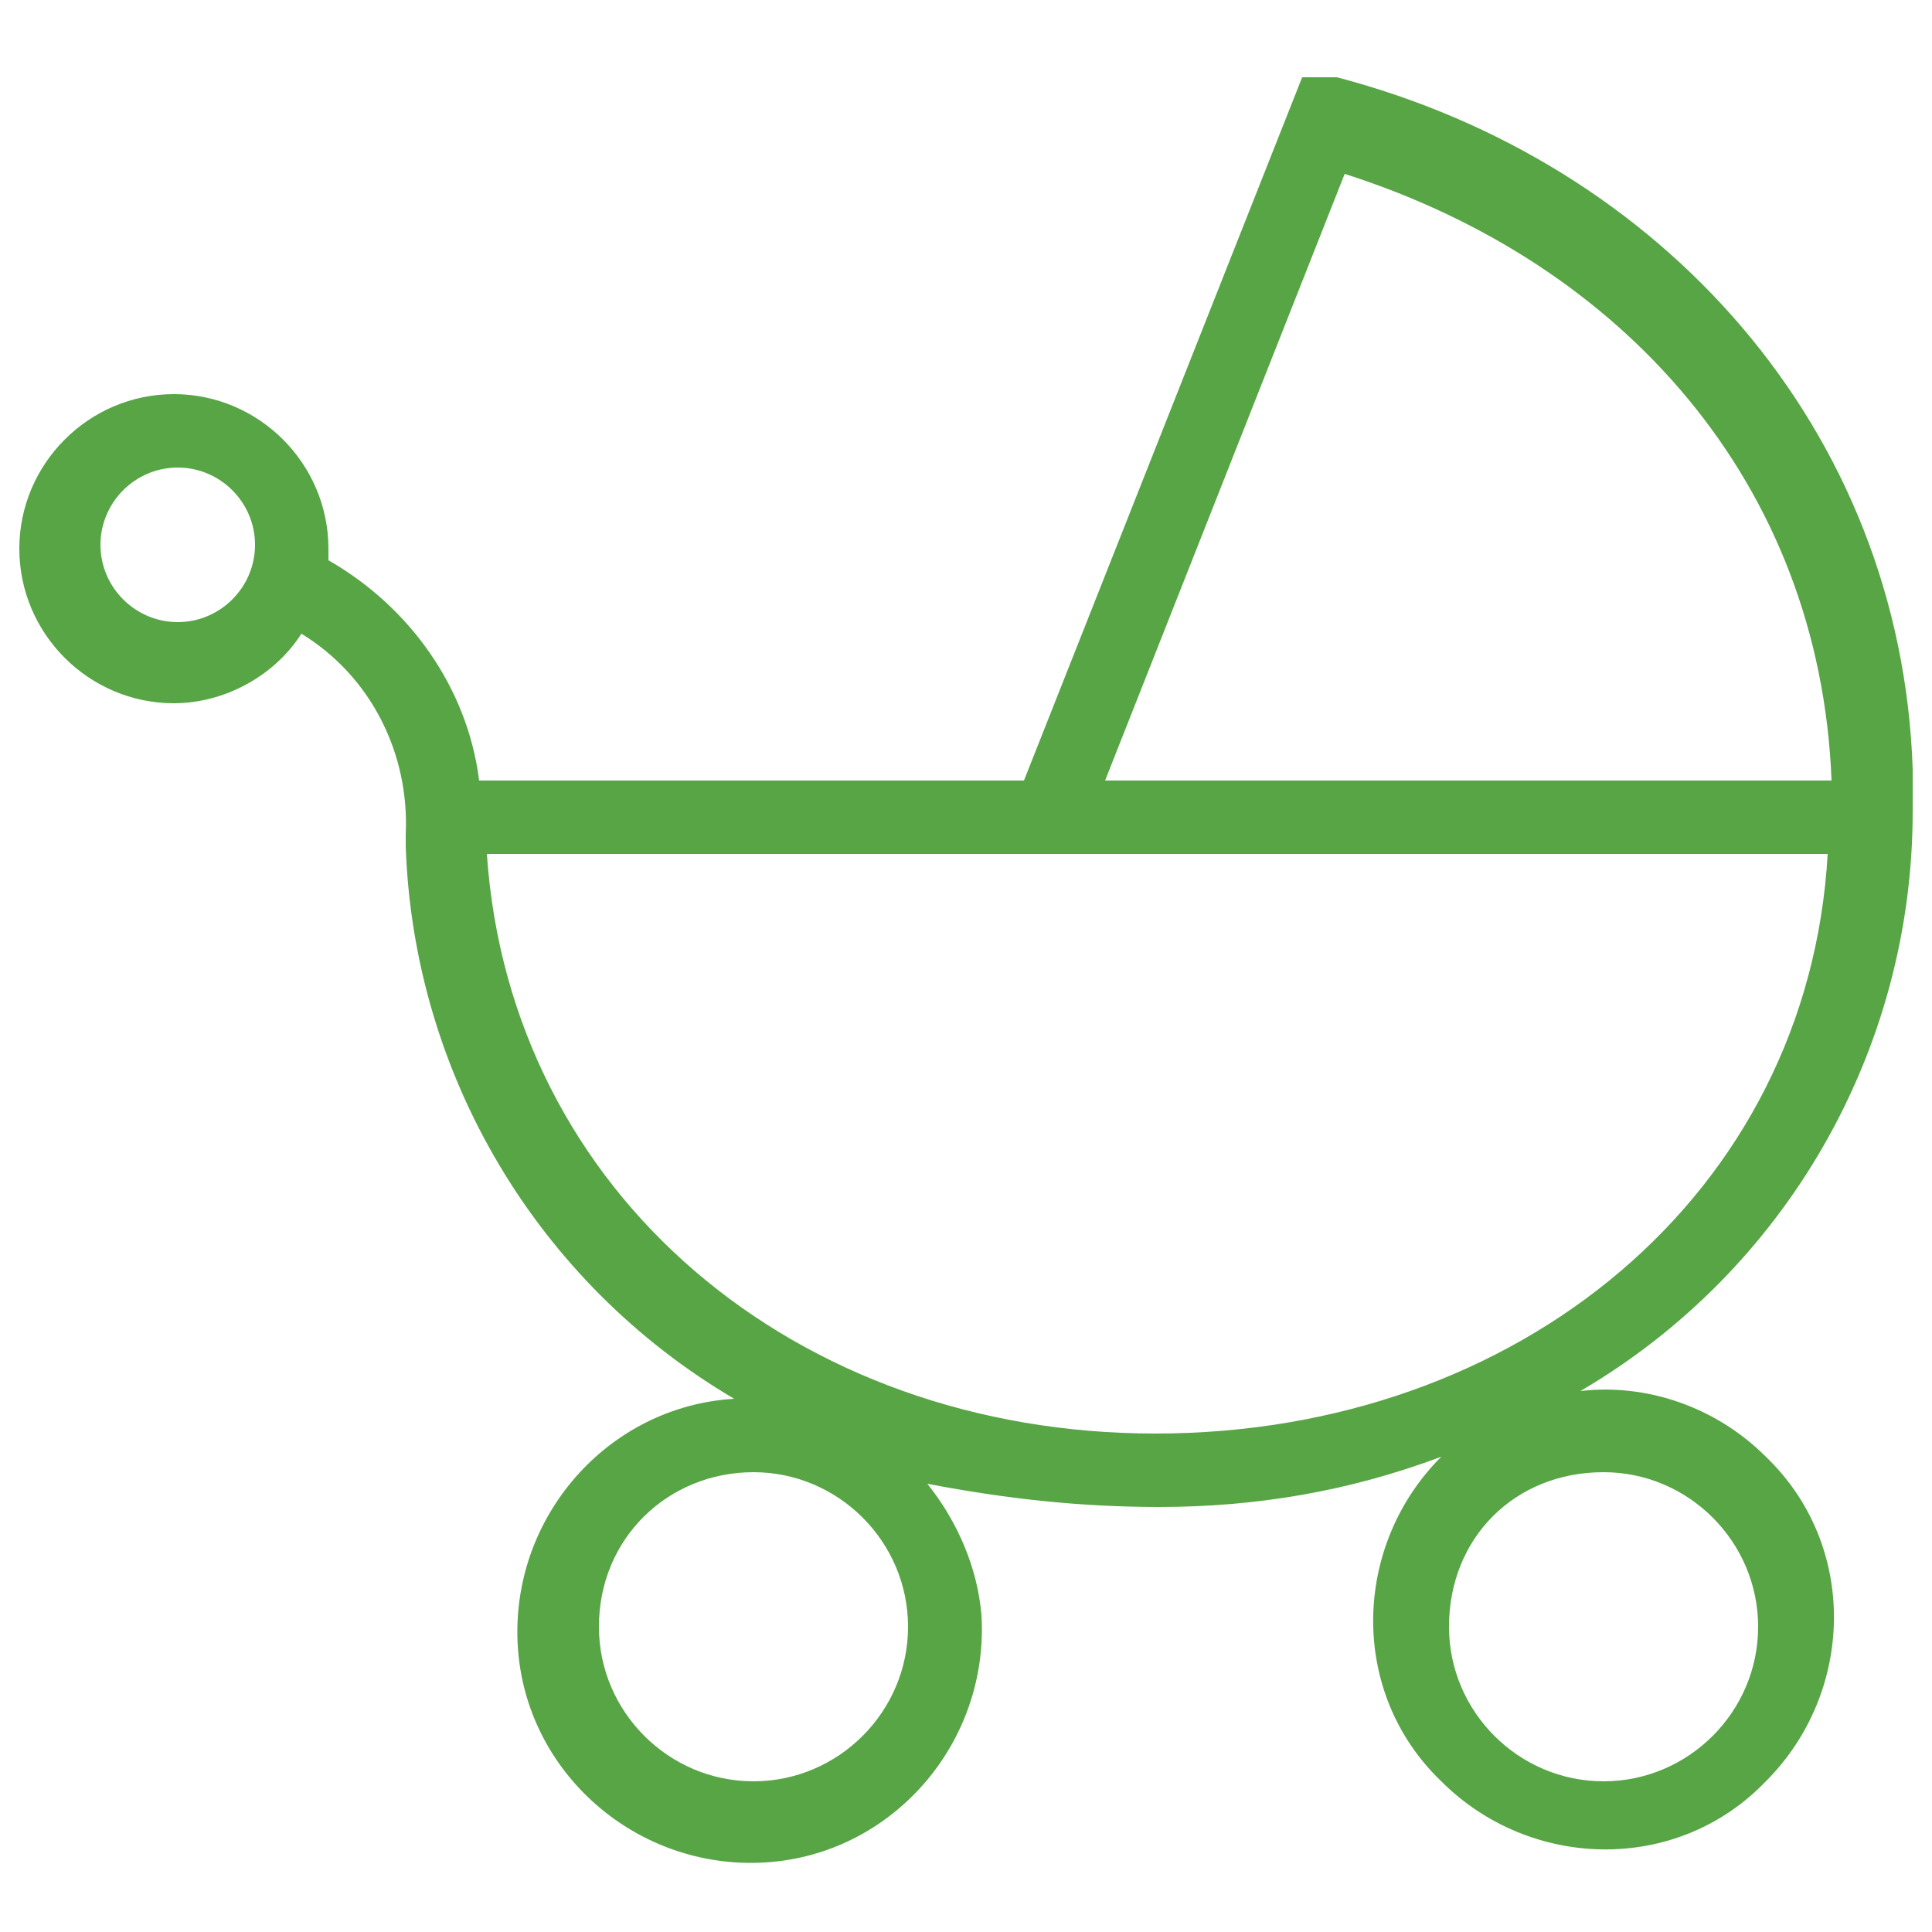
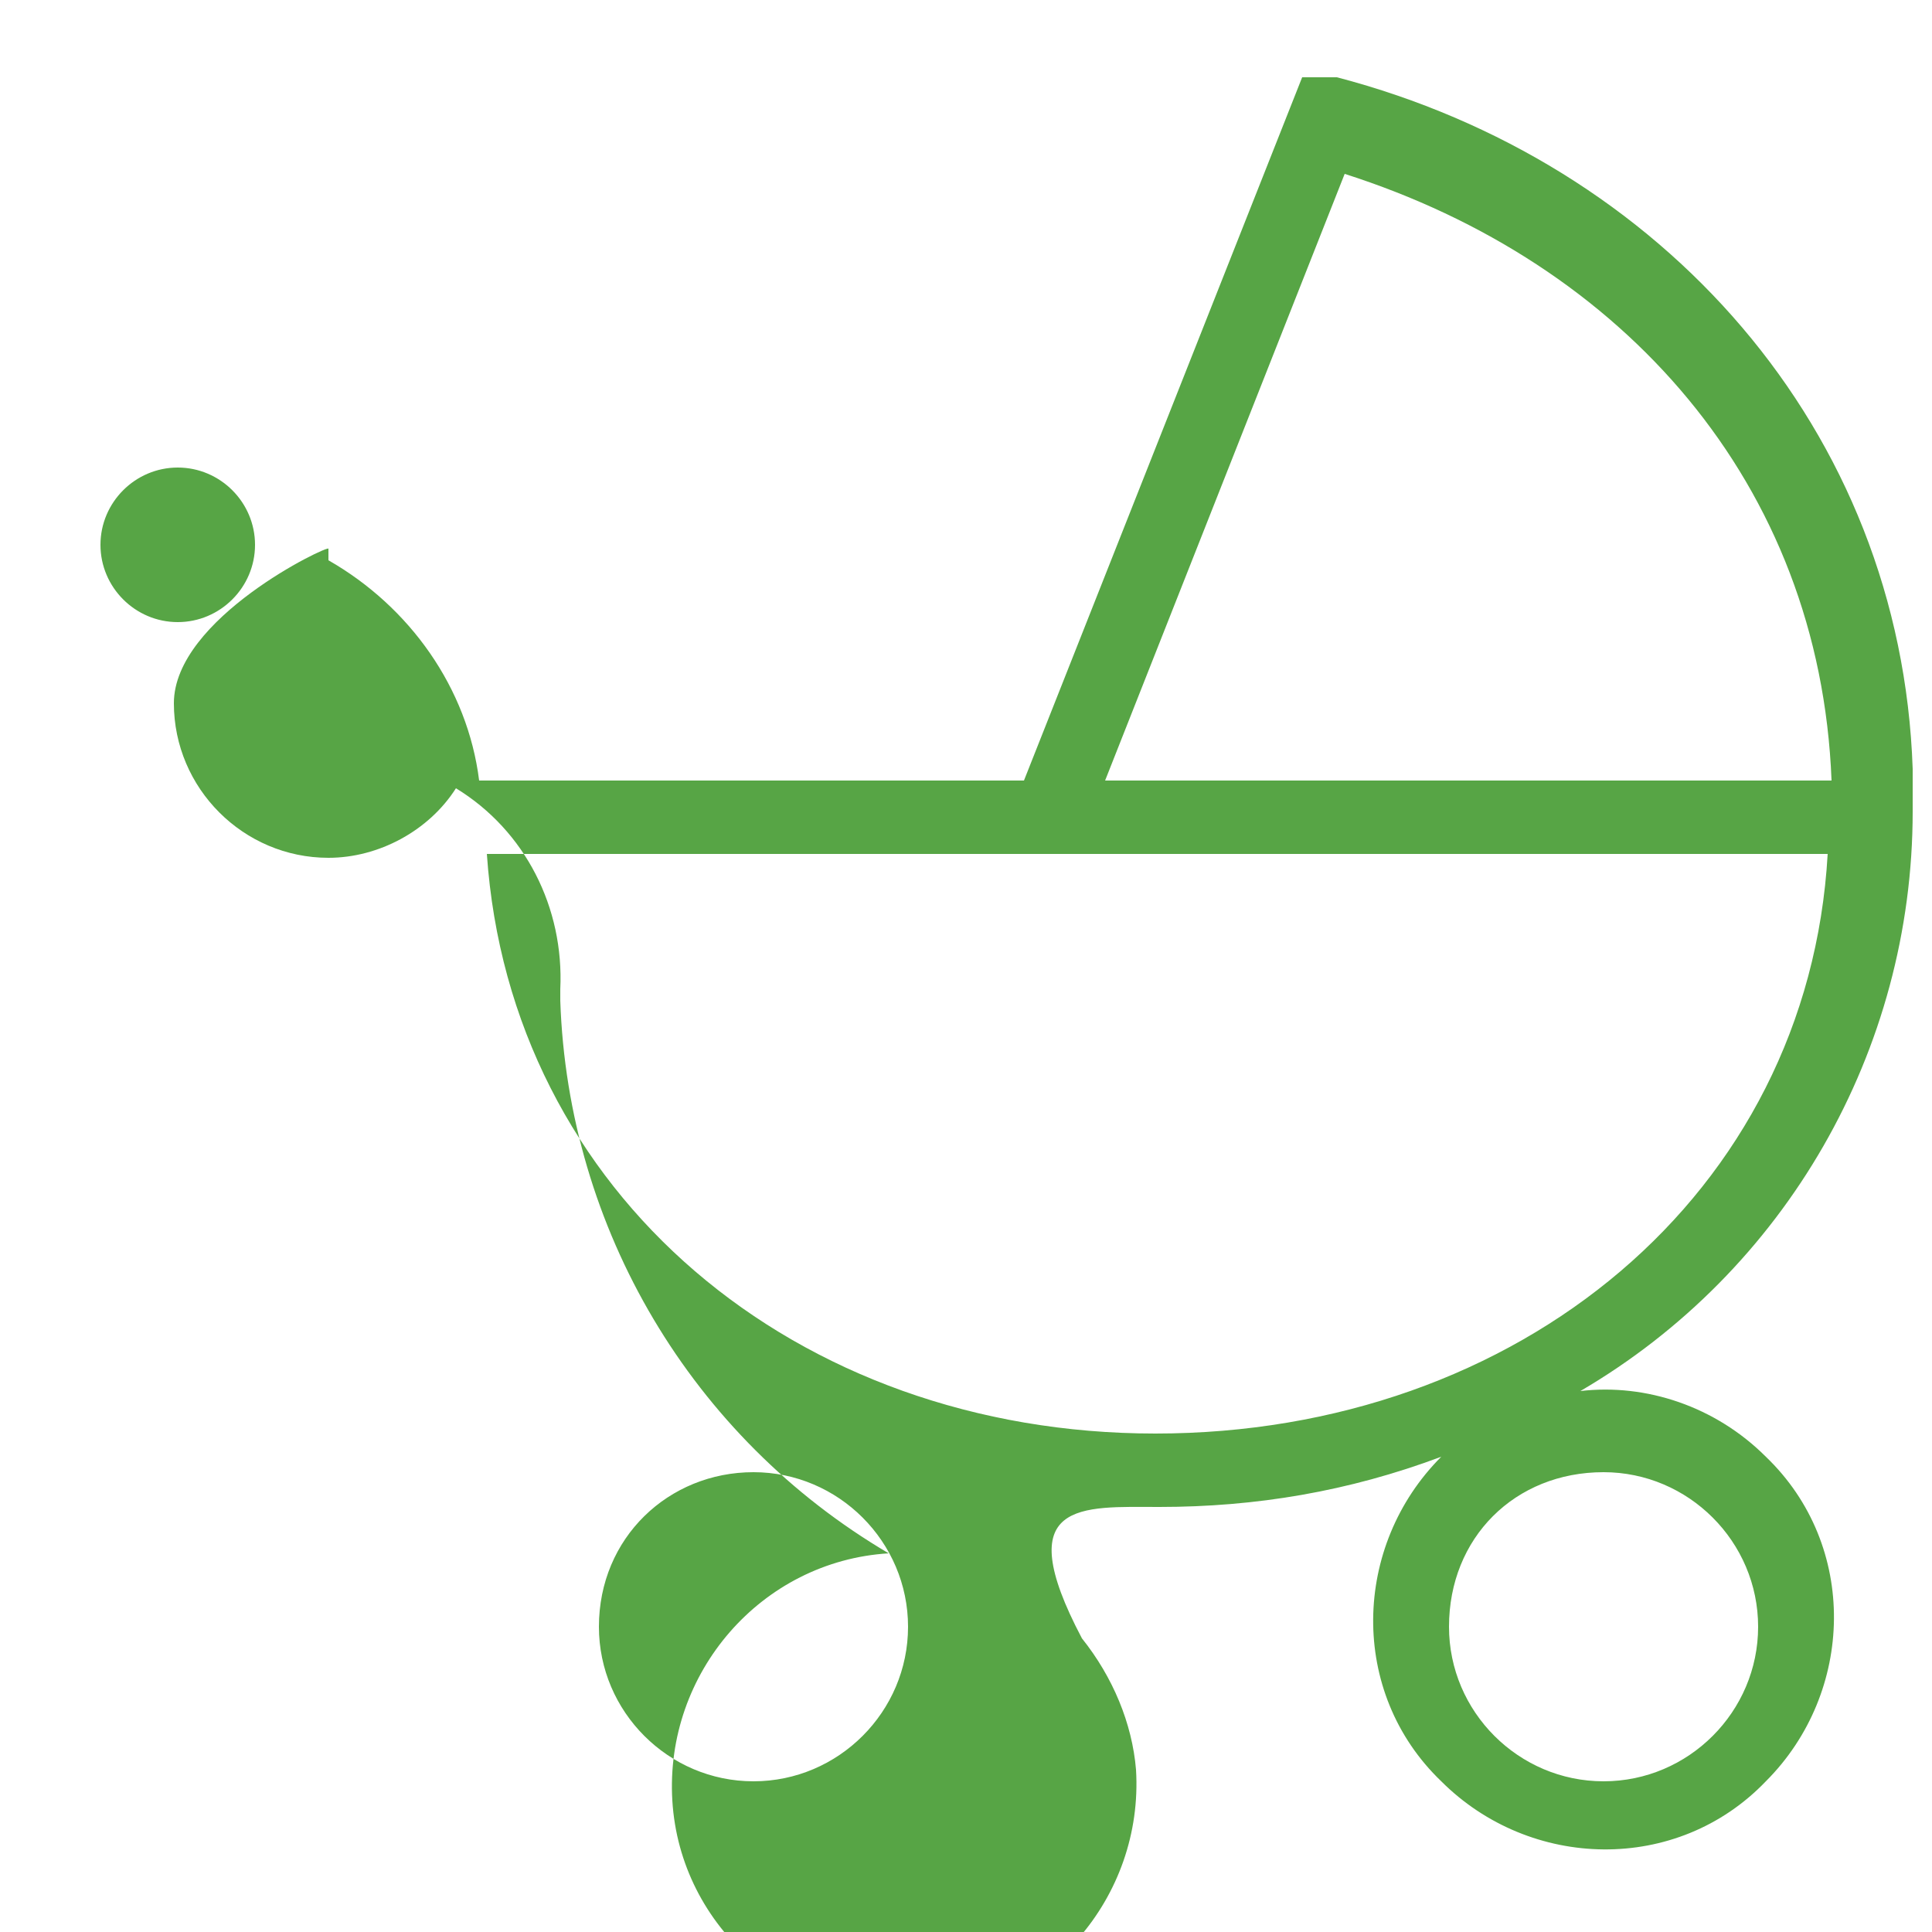
<svg xmlns="http://www.w3.org/2000/svg" version="1.1" id="Layer_1" x="0px" y="0px" viewBox="0 0 50 50" style="enable-background:new 0 0 50 50;" xml:space="preserve">
  <style type="text/css">
	.st0{fill:#57A545;}
</style>
-   <path class="st0" d="M33.7,2l-7.2,18.2H12.4c-0.3-2.4-1.8-4.5-3.9-5.7c0-0.1,0-0.2,0-0.3c0-2.2-1.8-4-4-4s-4,1.8-4,4  c0,2.2,1.8,4,4,4c1.3,0,2.6-0.7,3.3-1.8c1.8,1.1,2.8,3.1,2.7,5.2c0,0.1,0,0.2,0,0.3c0.2,5.9,3.4,11.3,8.5,14.3  c-3.3,0.2-5.8,3.1-5.6,6.4s3.1,5.8,6.4,5.6s5.8-3.1,5.6-6.4c-0.1-1.2-0.6-2.4-1.4-3.4C26.1,38.8,28,39,30,39c2.5,0,4.9-0.4,7.3-1.3  c-2.3,2.3-2.4,6.1,0,8.4c2.3,2.3,6.1,2.4,8.4,0c2.3-2.3,2.4-6.1,0-8.4c-1.3-1.3-3.1-1.9-4.8-1.7c5.3-3.1,8.6-8.8,8.6-15v-0.2  c0-0.1,0-0.1,0-0.2c0-0.1,0-0.1,0-0.2v-0.5h0c-0.3-8.8-6.5-15.7-14.9-17.9L33.7,2z M34.8,4.5c7.2,2.3,12.3,8,12.6,15.7H28.6  L34.8,4.5z M4.6,12.1c1.1,0,2,0.9,2,2s-0.9,2-2,2s-2-0.9-2-2C2.6,13,3.5,12.1,4.6,12.1C4.6,12.1,4.6,12.1,4.6,12.1z M12.6,22.1h34.7  c-0.5,8.8-8,15-17.4,15C20.6,37.1,13.2,30.9,12.6,22.1L12.6,22.1z M19.5,38.1c2.2,0,4,1.8,4,4c0,2.2-1.8,4-4,4s-4-1.8-4-4l0,0  C15.5,39.8,17.3,38.1,19.5,38.1C19.5,38.1,19.5,38.1,19.5,38.1L19.5,38.1z M41.5,38.1c2.2,0,4,1.8,4,4c0,2.2-1.8,4-4,4  c-2.2,0-4-1.8-4-4l0,0C37.5,39.8,39.2,38.1,41.5,38.1C41.4,38.1,41.5,38.1,41.5,38.1L41.5,38.1z" />
+   <path class="st0" d="M33.7,2l-7.2,18.2H12.4c-0.3-2.4-1.8-4.5-3.9-5.7c0-0.1,0-0.2,0-0.3s-4,1.8-4,4  c0,2.2,1.8,4,4,4c1.3,0,2.6-0.7,3.3-1.8c1.8,1.1,2.8,3.1,2.7,5.2c0,0.1,0,0.2,0,0.3c0.2,5.9,3.4,11.3,8.5,14.3  c-3.3,0.2-5.8,3.1-5.6,6.4s3.1,5.8,6.4,5.6s5.8-3.1,5.6-6.4c-0.1-1.2-0.6-2.4-1.4-3.4C26.1,38.8,28,39,30,39c2.5,0,4.9-0.4,7.3-1.3  c-2.3,2.3-2.4,6.1,0,8.4c2.3,2.3,6.1,2.4,8.4,0c2.3-2.3,2.4-6.1,0-8.4c-1.3-1.3-3.1-1.9-4.8-1.7c5.3-3.1,8.6-8.8,8.6-15v-0.2  c0-0.1,0-0.1,0-0.2c0-0.1,0-0.1,0-0.2v-0.5h0c-0.3-8.8-6.5-15.7-14.9-17.9L33.7,2z M34.8,4.5c7.2,2.3,12.3,8,12.6,15.7H28.6  L34.8,4.5z M4.6,12.1c1.1,0,2,0.9,2,2s-0.9,2-2,2s-2-0.9-2-2C2.6,13,3.5,12.1,4.6,12.1C4.6,12.1,4.6,12.1,4.6,12.1z M12.6,22.1h34.7  c-0.5,8.8-8,15-17.4,15C20.6,37.1,13.2,30.9,12.6,22.1L12.6,22.1z M19.5,38.1c2.2,0,4,1.8,4,4c0,2.2-1.8,4-4,4s-4-1.8-4-4l0,0  C15.5,39.8,17.3,38.1,19.5,38.1C19.5,38.1,19.5,38.1,19.5,38.1L19.5,38.1z M41.5,38.1c2.2,0,4,1.8,4,4c0,2.2-1.8,4-4,4  c-2.2,0-4-1.8-4-4l0,0C37.5,39.8,39.2,38.1,41.5,38.1C41.4,38.1,41.5,38.1,41.5,38.1L41.5,38.1z" />
</svg>